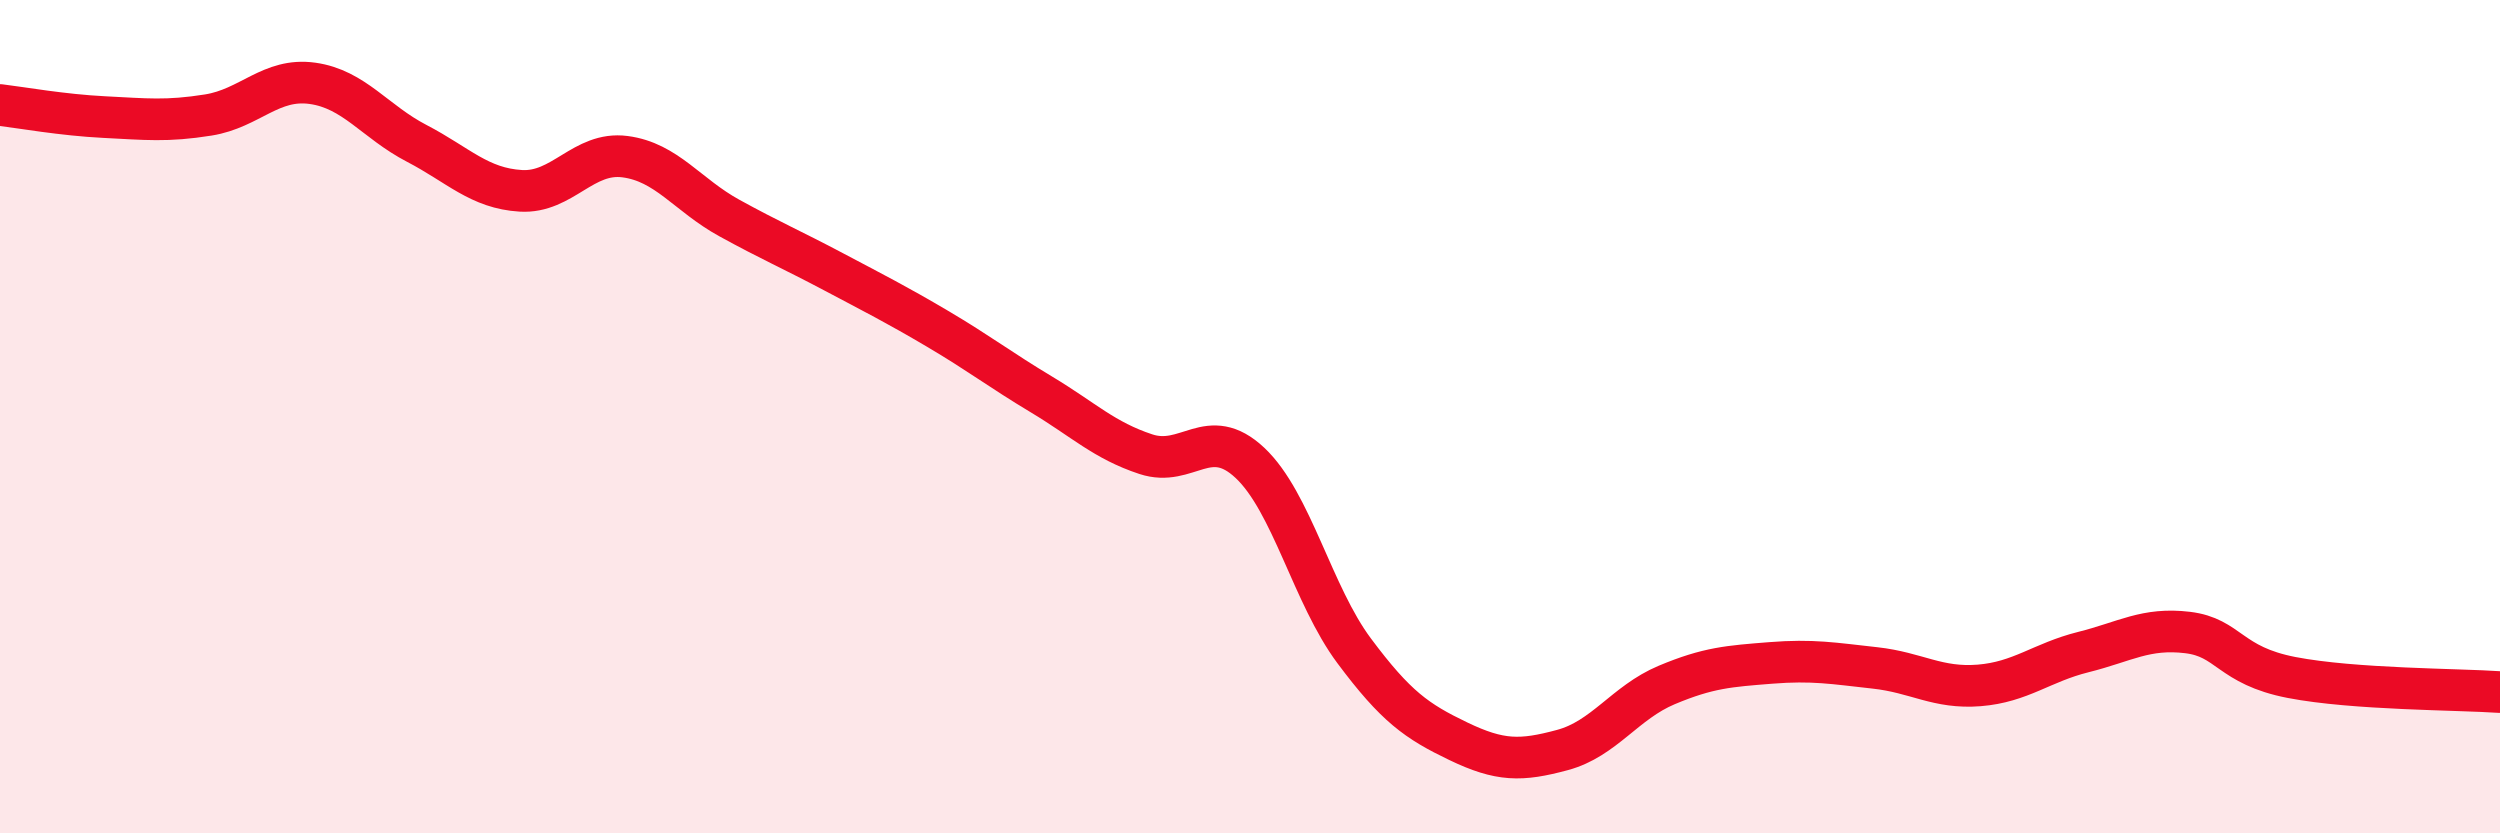
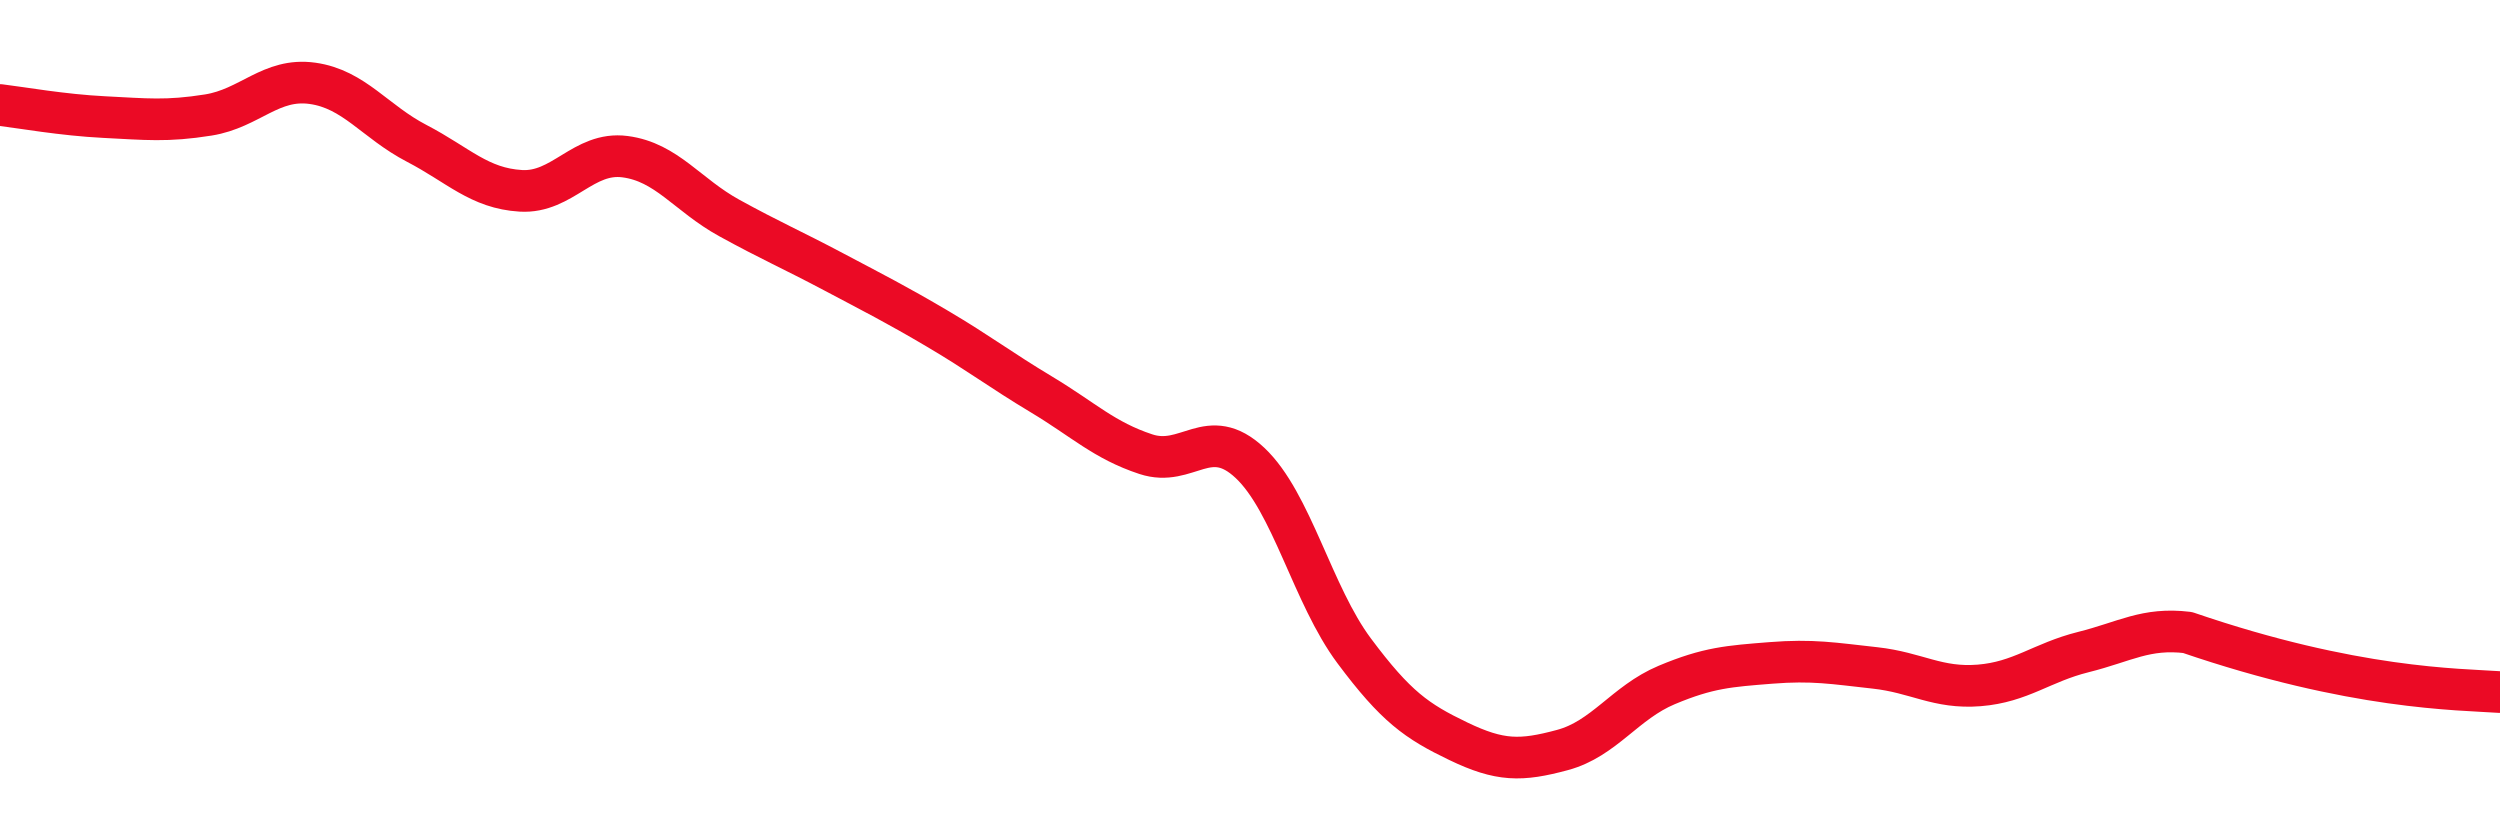
<svg xmlns="http://www.w3.org/2000/svg" width="60" height="20" viewBox="0 0 60 20">
-   <path d="M 0,2.52 C 0.5,2.58 1.5,2.76 2.5,2.81 C 3.5,2.86 4,2.92 5,2.76 C 6,2.6 6.5,1.86 7.5,2 C 8.5,2.14 9,2.92 10,3.44 C 11,3.96 11.5,4.52 12.5,4.58 C 13.5,4.64 14,3.63 15,3.76 C 16,3.89 16.5,4.68 17.5,5.23 C 18.5,5.78 19,5.99 20,6.52 C 21,7.05 21.5,7.3 22.5,7.89 C 23.5,8.48 24,8.87 25,9.47 C 26,10.07 26.5,10.57 27.5,10.9 C 28.5,11.23 29,10.17 30,11.11 C 31,12.05 31.5,14.28 32.5,15.62 C 33.5,16.96 34,17.31 35,17.79 C 36,18.27 36.5,18.27 37.5,18 C 38.5,17.73 39,16.86 40,16.44 C 41,16.02 41.5,15.99 42.5,15.91 C 43.5,15.83 44,15.92 45,16.03 C 46,16.14 46.5,16.53 47.5,16.45 C 48.5,16.37 49,15.9 50,15.65 C 51,15.4 51.5,15.06 52.5,15.18 C 53.5,15.3 53.5,15.97 55,16.26 C 56.5,16.55 59,16.54 60,16.61L60 20L0 20Z" fill="#EB0A25" opacity="0.1" stroke-linecap="round" stroke-linejoin="round" />
-   <path d="M 0,2.52 C 0.5,2.58 1.5,2.76 2.5,2.81 C 3.5,2.86 4,2.92 5,2.76 C 6,2.6 6.5,1.86 7.5,2 C 8.5,2.14 9,2.92 10,3.44 C 11,3.96 11.5,4.52 12.5,4.58 C 13.5,4.64 14,3.63 15,3.76 C 16,3.89 16.5,4.68 17.5,5.23 C 18.5,5.78 19,5.99 20,6.52 C 21,7.05 21.5,7.3 22.5,7.89 C 23.5,8.48 24,8.87 25,9.47 C 26,10.07 26.5,10.57 27.5,10.9 C 28.5,11.23 29,10.17 30,11.11 C 31,12.05 31.5,14.28 32.5,15.62 C 33.5,16.96 34,17.31 35,17.79 C 36,18.27 36.5,18.27 37.5,18 C 38.5,17.73 39,16.86 40,16.44 C 41,16.02 41.5,15.99 42.5,15.91 C 43.5,15.83 44,15.92 45,16.03 C 46,16.14 46.5,16.53 47.5,16.45 C 48.5,16.37 49,15.9 50,15.65 C 51,15.4 51.5,15.06 52.5,15.18 C 53.5,15.3 53.5,15.97 55,16.26 C 56.5,16.55 59,16.54 60,16.61" stroke="#EB0A25" stroke-width="1" fill="none" stroke-linecap="round" stroke-linejoin="round" />
+   <path d="M 0,2.52 C 0.5,2.58 1.5,2.76 2.5,2.81 C 3.5,2.86 4,2.92 5,2.76 C 6,2.6 6.5,1.86 7.5,2 C 8.5,2.14 9,2.92 10,3.44 C 11,3.96 11.5,4.52 12.5,4.58 C 13.5,4.64 14,3.63 15,3.76 C 16,3.89 16.5,4.68 17.5,5.23 C 18.5,5.78 19,5.99 20,6.52 C 21,7.05 21.5,7.3 22.5,7.89 C 23.5,8.48 24,8.87 25,9.47 C 26,10.07 26.5,10.57 27.5,10.9 C 28.5,11.23 29,10.17 30,11.11 C 31,12.05 31.5,14.28 32.5,15.62 C 33.5,16.96 34,17.31 35,17.79 C 36,18.27 36.5,18.27 37.5,18 C 38.5,17.73 39,16.86 40,16.44 C 41,16.02 41.5,15.99 42.5,15.91 C 43.5,15.83 44,15.92 45,16.03 C 46,16.14 46.5,16.53 47.5,16.45 C 48.5,16.37 49,15.9 50,15.65 C 51,15.4 51.5,15.06 52.5,15.18 C 56.5,16.55 59,16.54 60,16.61" stroke="#EB0A25" stroke-width="1" fill="none" stroke-linecap="round" stroke-linejoin="round" />
</svg>